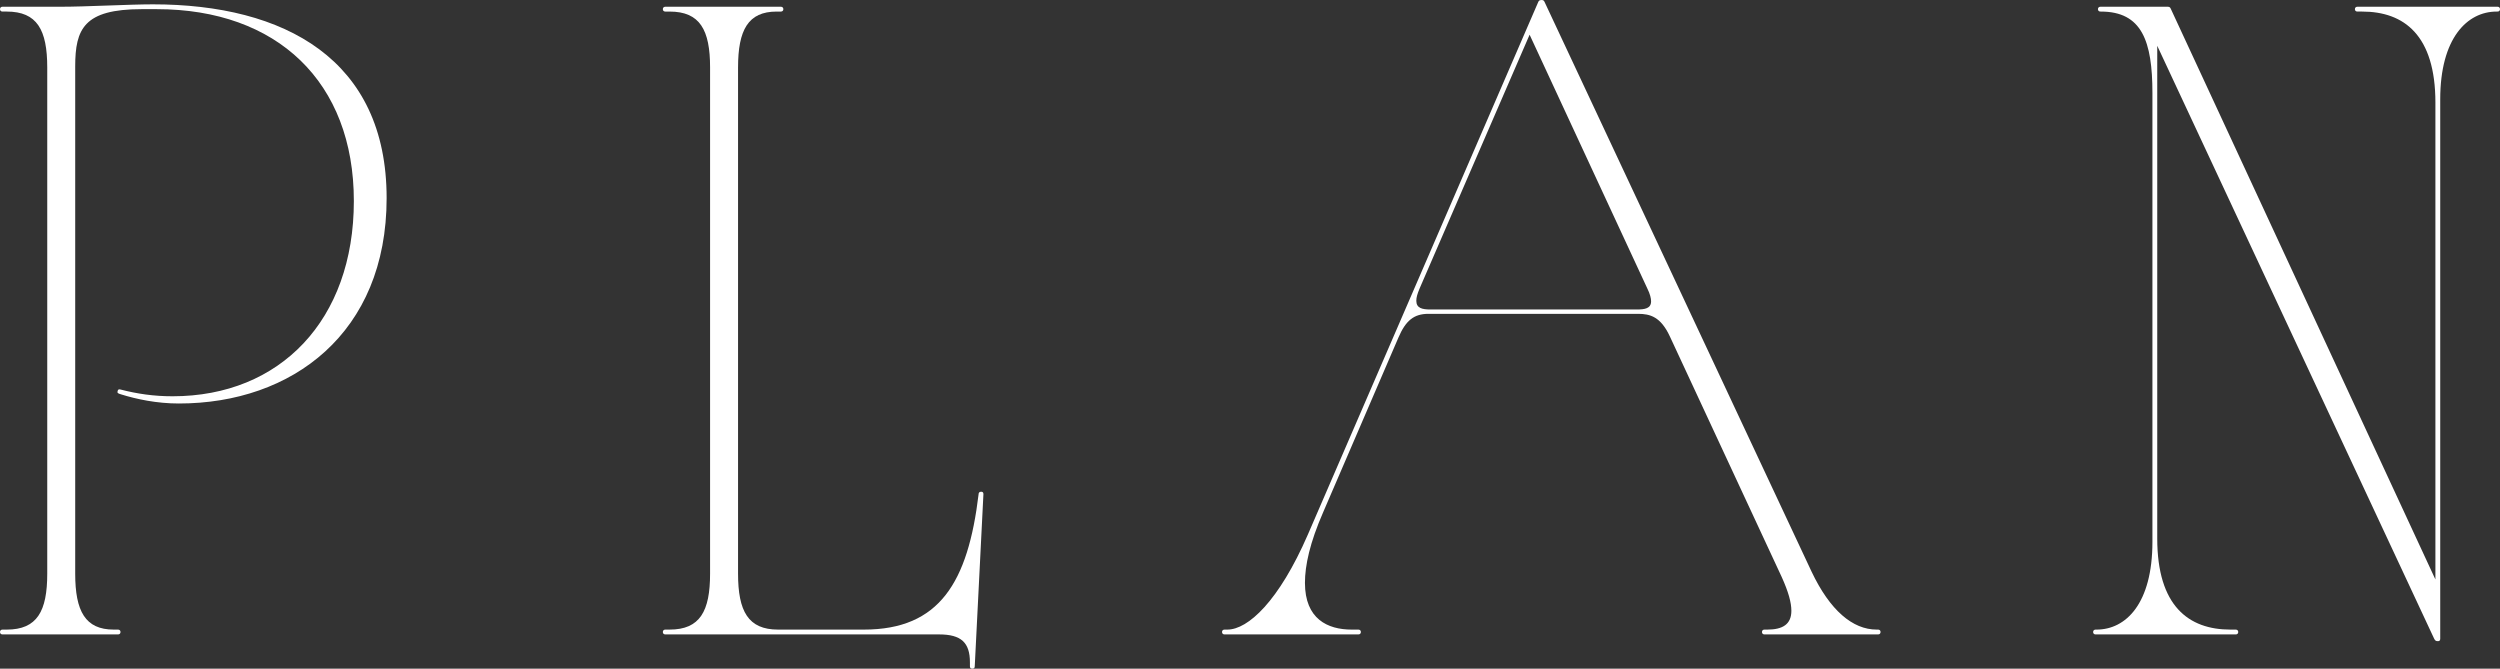
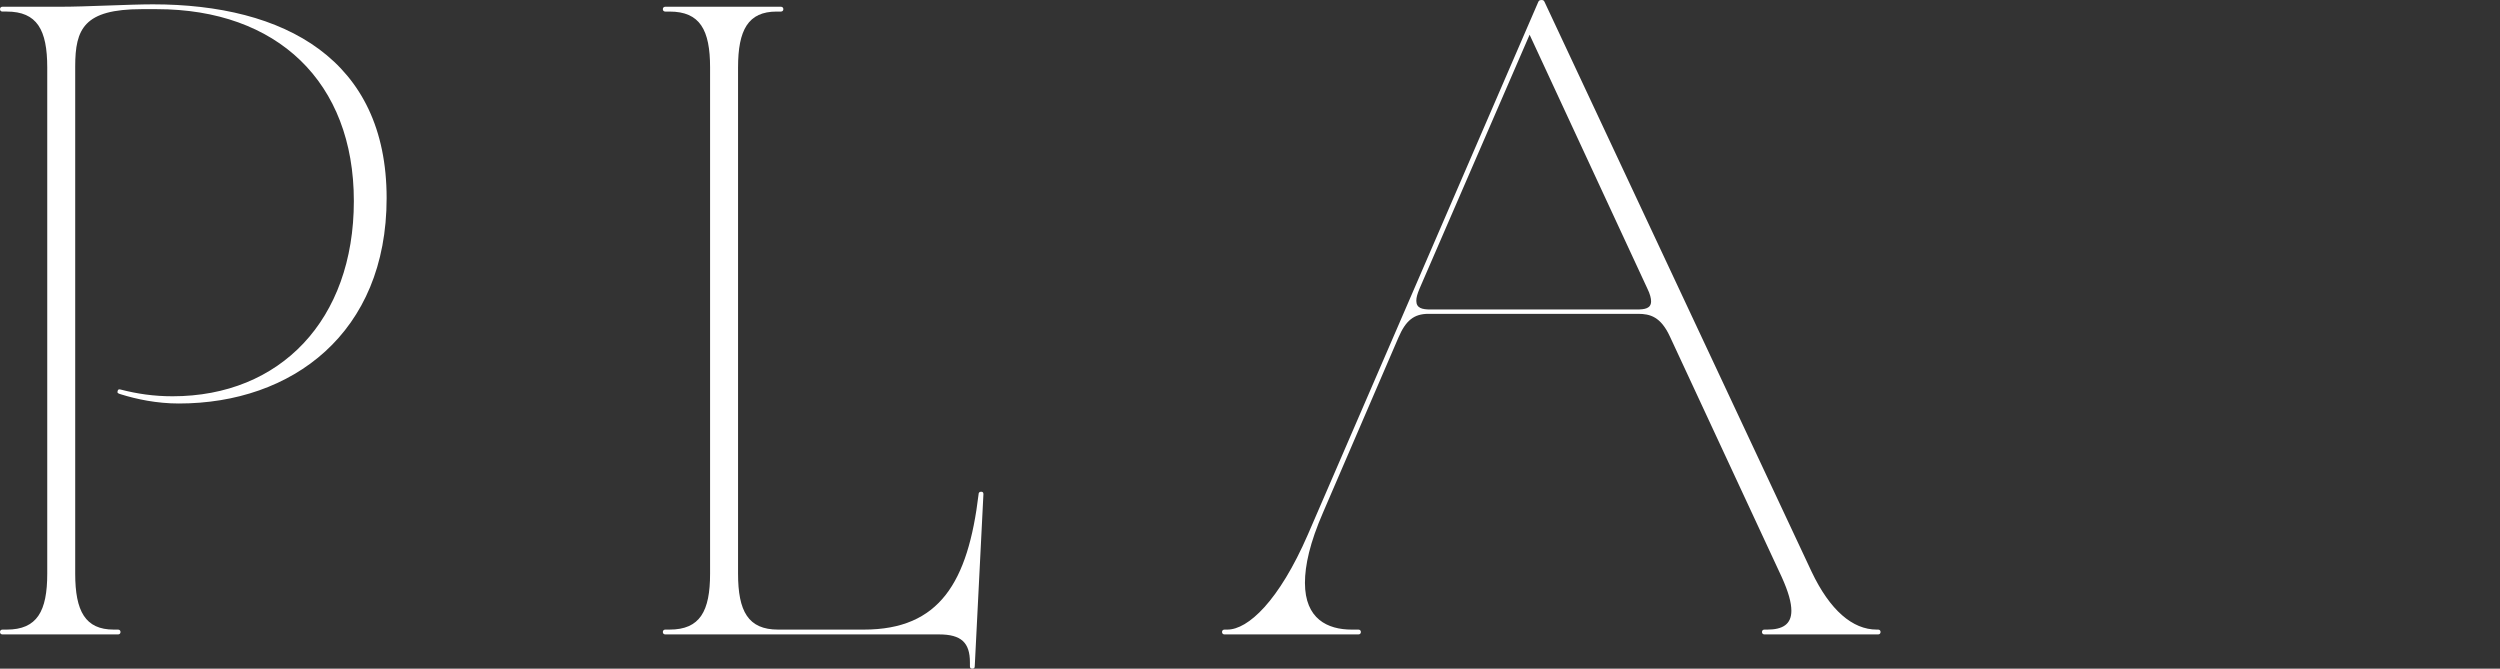
<svg xmlns="http://www.w3.org/2000/svg" id="b" viewBox="0 0 362.254 96.888">
  <rect x="0" y="0" width="362.254" height="96.888" fill="#333333" stroke="none" />
  <g id="c">
    <path d="M0,91.579c0-.209.14-.349.349-.349h.629c4.401,0,5.868-2.655,5.868-8.103V9.78C6.846,4.331,5.379,1.676.978,1.676H.349c-.209,0-.349-.14-.349-.349s.14-.349.349-.349h8.383c3.772,0,9.989-.349,13.412-.349,19.07,0,33.879,7.963,33.879,28.082,0,19.559-13.691,29.758-30.107,29.758-3.213,0-6.147-.629-8.382-1.327-.489-.14-.559-.21-.489-.489.07-.21.14-.28.419-.21,2.445.629,4.82.978,7.544.978,15.578,0,26.266-11.037,26.266-28.291S40.166,1.327,22.703,1.327h-2.166c-8.382,0-9.64,2.864-9.64,8.313v73.487c0,5.449,1.467,8.103,5.588,8.103h.628c.209,0,.35.14.35.349,0,.21-.14.349-.35.349H.349c-.209,0-.349-.14-.349-.349Z" fill="#fff" />
    <path d="M140.544,96.539v-.559c0-2.864-1.257-4.052-4.471-4.052h-39.678c-.209,0-.349-.14-.349-.349,0-.209.14-.349.349-.349h.629c4.401,0,5.868-2.655,5.868-8.103V9.78c0-5.449-1.467-8.103-5.868-8.103h-.629c-.209,0-.349-.14-.349-.349s.14-.349.349-.349h16.765c.209,0,.349.14.349.349s-.14.349-.349.349h-.628c-4.122,0-5.588,2.655-5.588,8.103v73.347c0,5.449,1.467,8.103,5.798,8.103h12.434c10.967,0,15.088-6.846,16.625-19.629,0-.14.07-.349.349-.349.209,0,.349.07.349.349l-1.257,24.938c0,.28-.14.349-.349.349-.279,0-.349-.14-.349-.349Z" fill="#fff" />
    <path d="M177.074,91.579c0-.209.14-.349.349-.349h.419c3.004,0,7.475-4.122,11.666-13.761L222.899.279c.07-.14.14-.279.489-.279.279,0,.349.14.419.279l38.7,82.568c2.655,5.588,5.938,8.383,9.431,8.383h.209c.209,0,.349.14.349.349,0,.21-.14.349-.349.349h-16.486c-.209,0-.349-.14-.349-.349,0-.209.14-.349.349-.349h.419c2.235,0,3.493-.769,3.493-2.724,0-1.188-.419-2.724-1.397-4.89l-16.206-34.857c-1.327-2.864-2.864-3.283-4.61-3.283h-30.387c-2.095,0-3.283.978-4.331,3.423l-10.897,25.287c-1.956,4.471-2.655,7.754-2.655,10.269,0,5.239,3.283,6.776,6.776,6.776h.978c.21,0,.35.14.35.349,0,.21-.14.349-.35.349h-19.419c-.209,0-.349-.14-.349-.349ZM239.245,43.659c0-.419-.14-1.048-.559-1.886l-17.044-36.744-15.927,36.744c-.349.838-.489,1.327-.489,1.816,0,1.048.838,1.257,2.026,1.257h29.897c1.188,0,2.096-.14,2.096-1.188Z" fill="#fff" />
-     <path d="M352.684,92.488L312.588,6.636v71.392c0,9.78,4.541,13.203,10.618,13.203h.769c.209,0,.349.14.349.349,0,.21-.14.349-.349.349h-20.328c-.21,0-.35-.14-.35-.349,0-.209.14-.349.35-.349h.14c4.261,0,8.103-3.772,8.103-12.714V13.482c0-7.544-1.537-11.806-7.475-11.806h-.07c-.209,0-.349-.14-.349-.349s.14-.349.349-.349h9.78c.279,0,.349.14.419.28l38.351,82.708V14.879c0-9.78-4.541-13.203-10.618-13.203h-.699c-.209,0-.349-.14-.349-.349s.14-.349.349-.349h20.328c.209,0,.349.14.349.349s-.14.349-.349.349h-.14c-4.262,0-8.173,3.842-8.173,12.714v78.167c0,.28-.14.349-.349.349-.349,0-.419-.14-.559-.419Z" fill="#fff" />
  </g>
</svg>